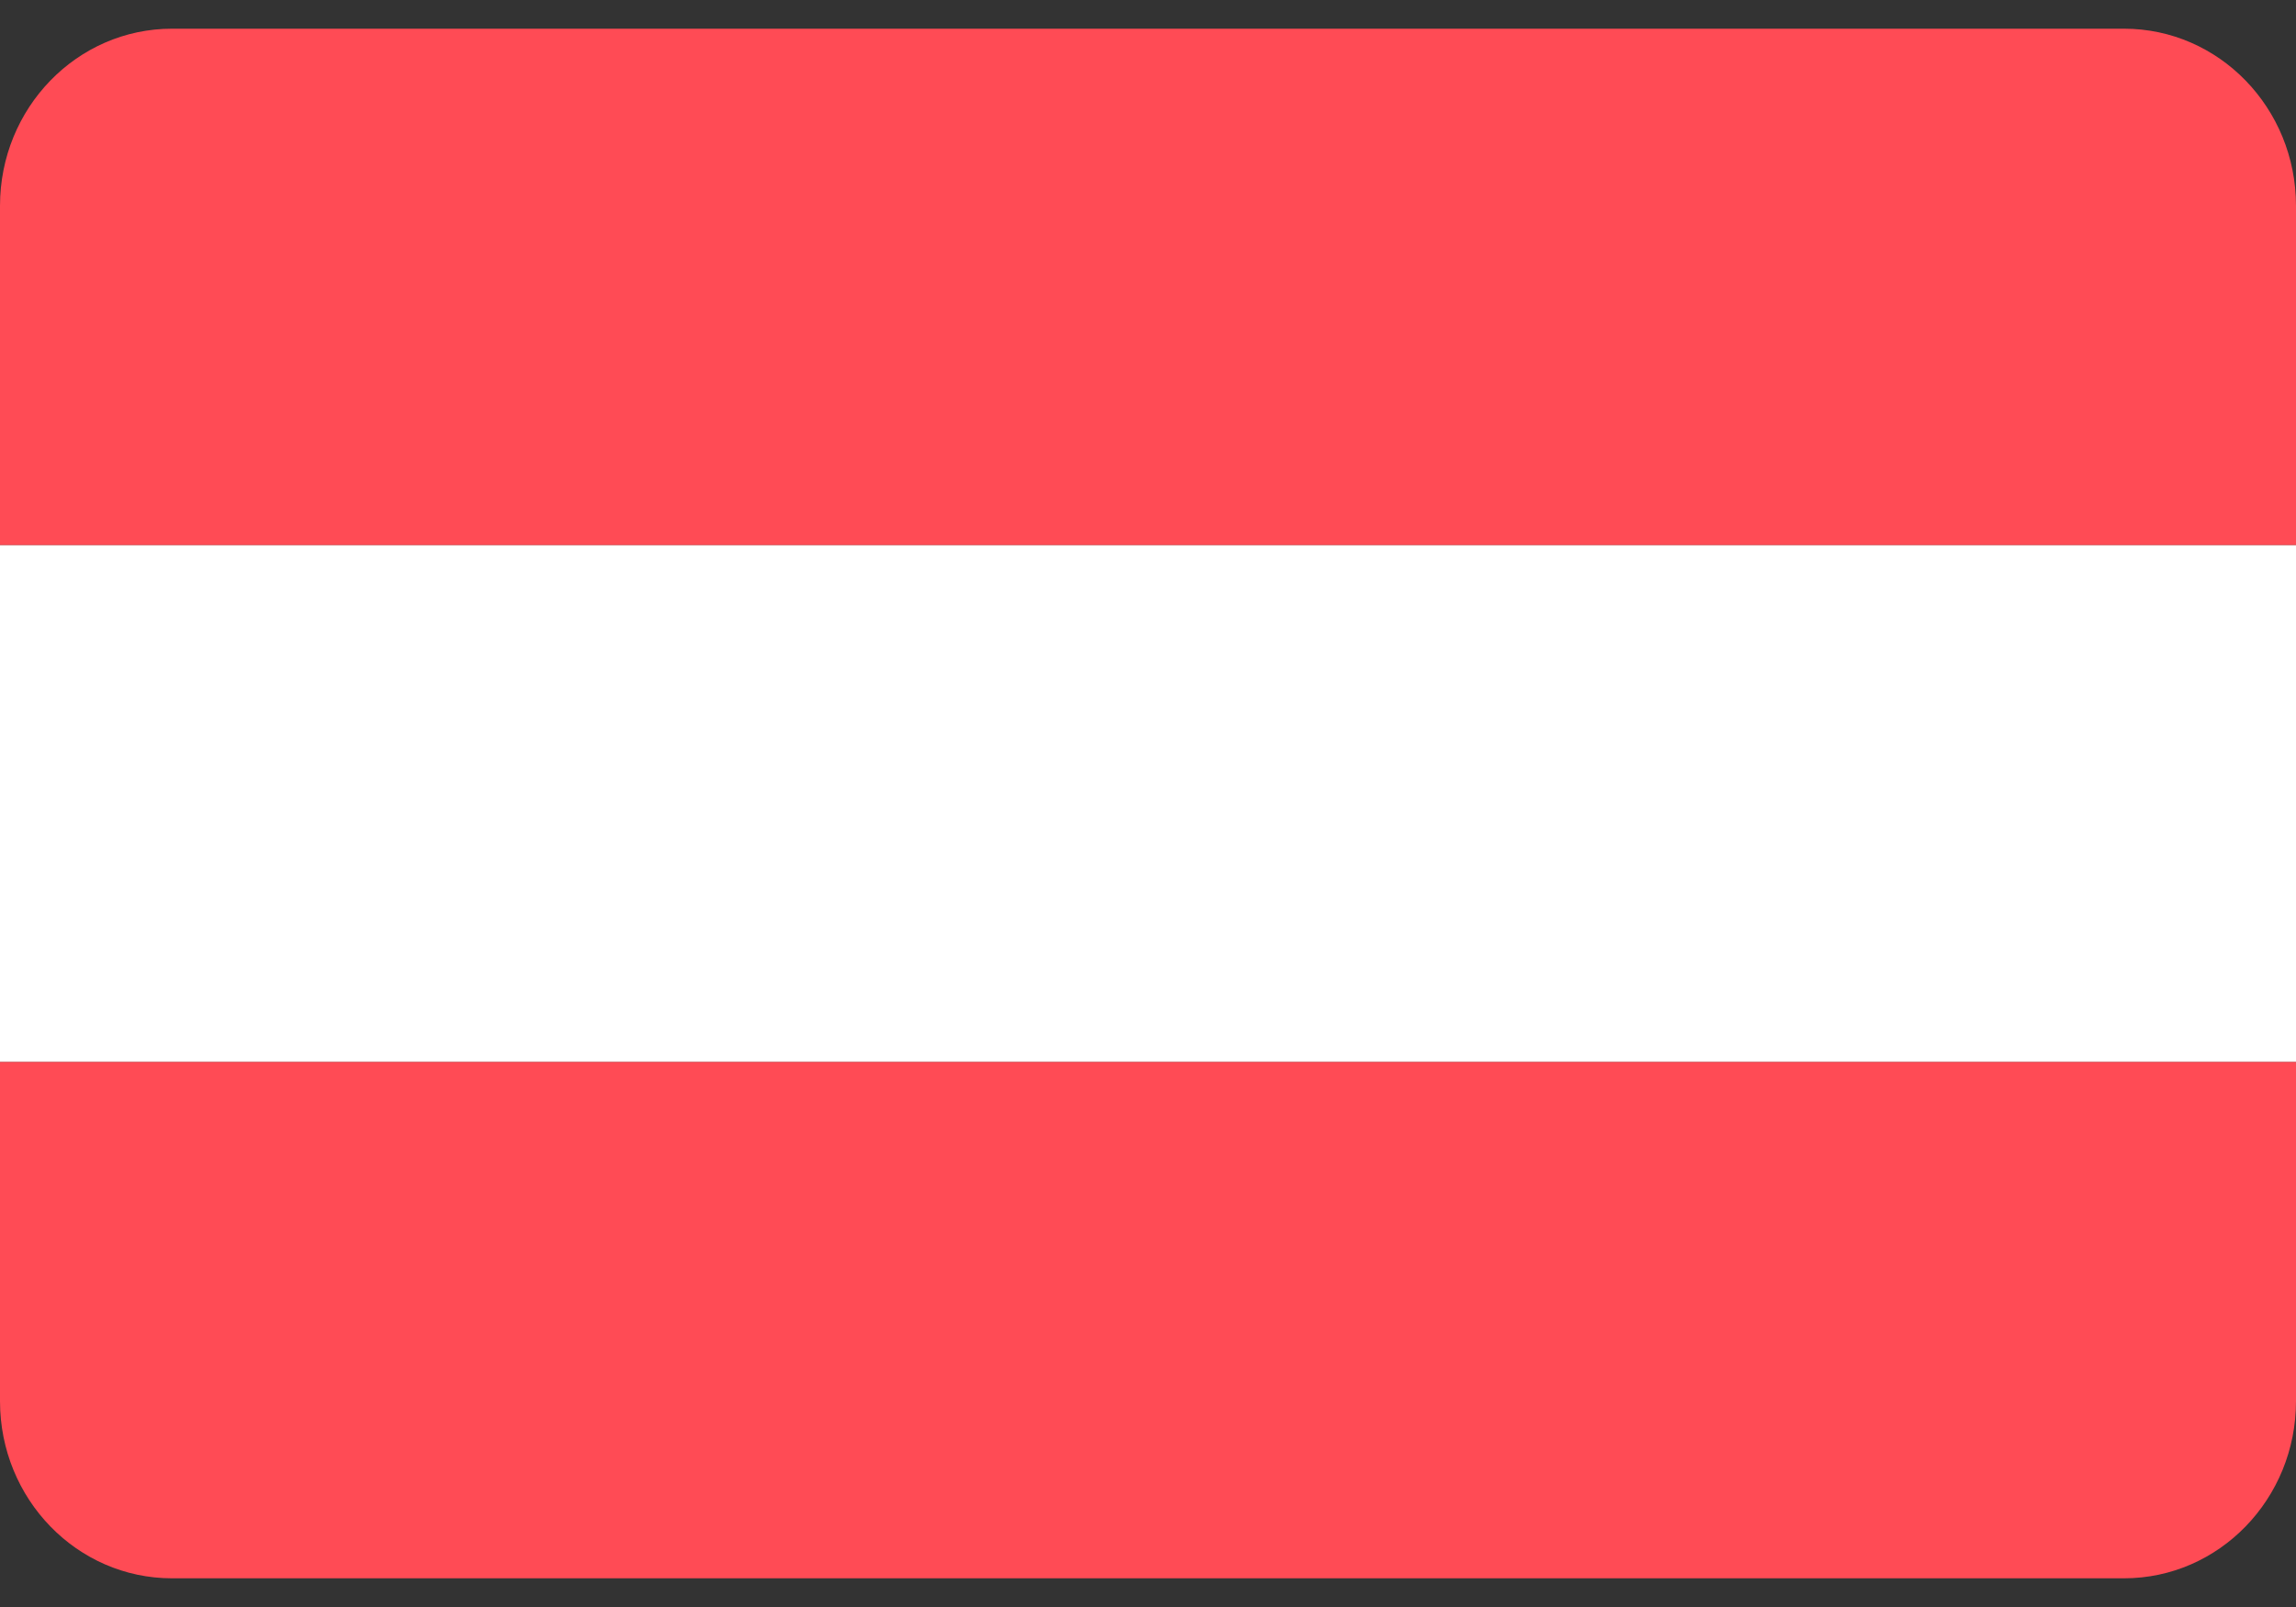
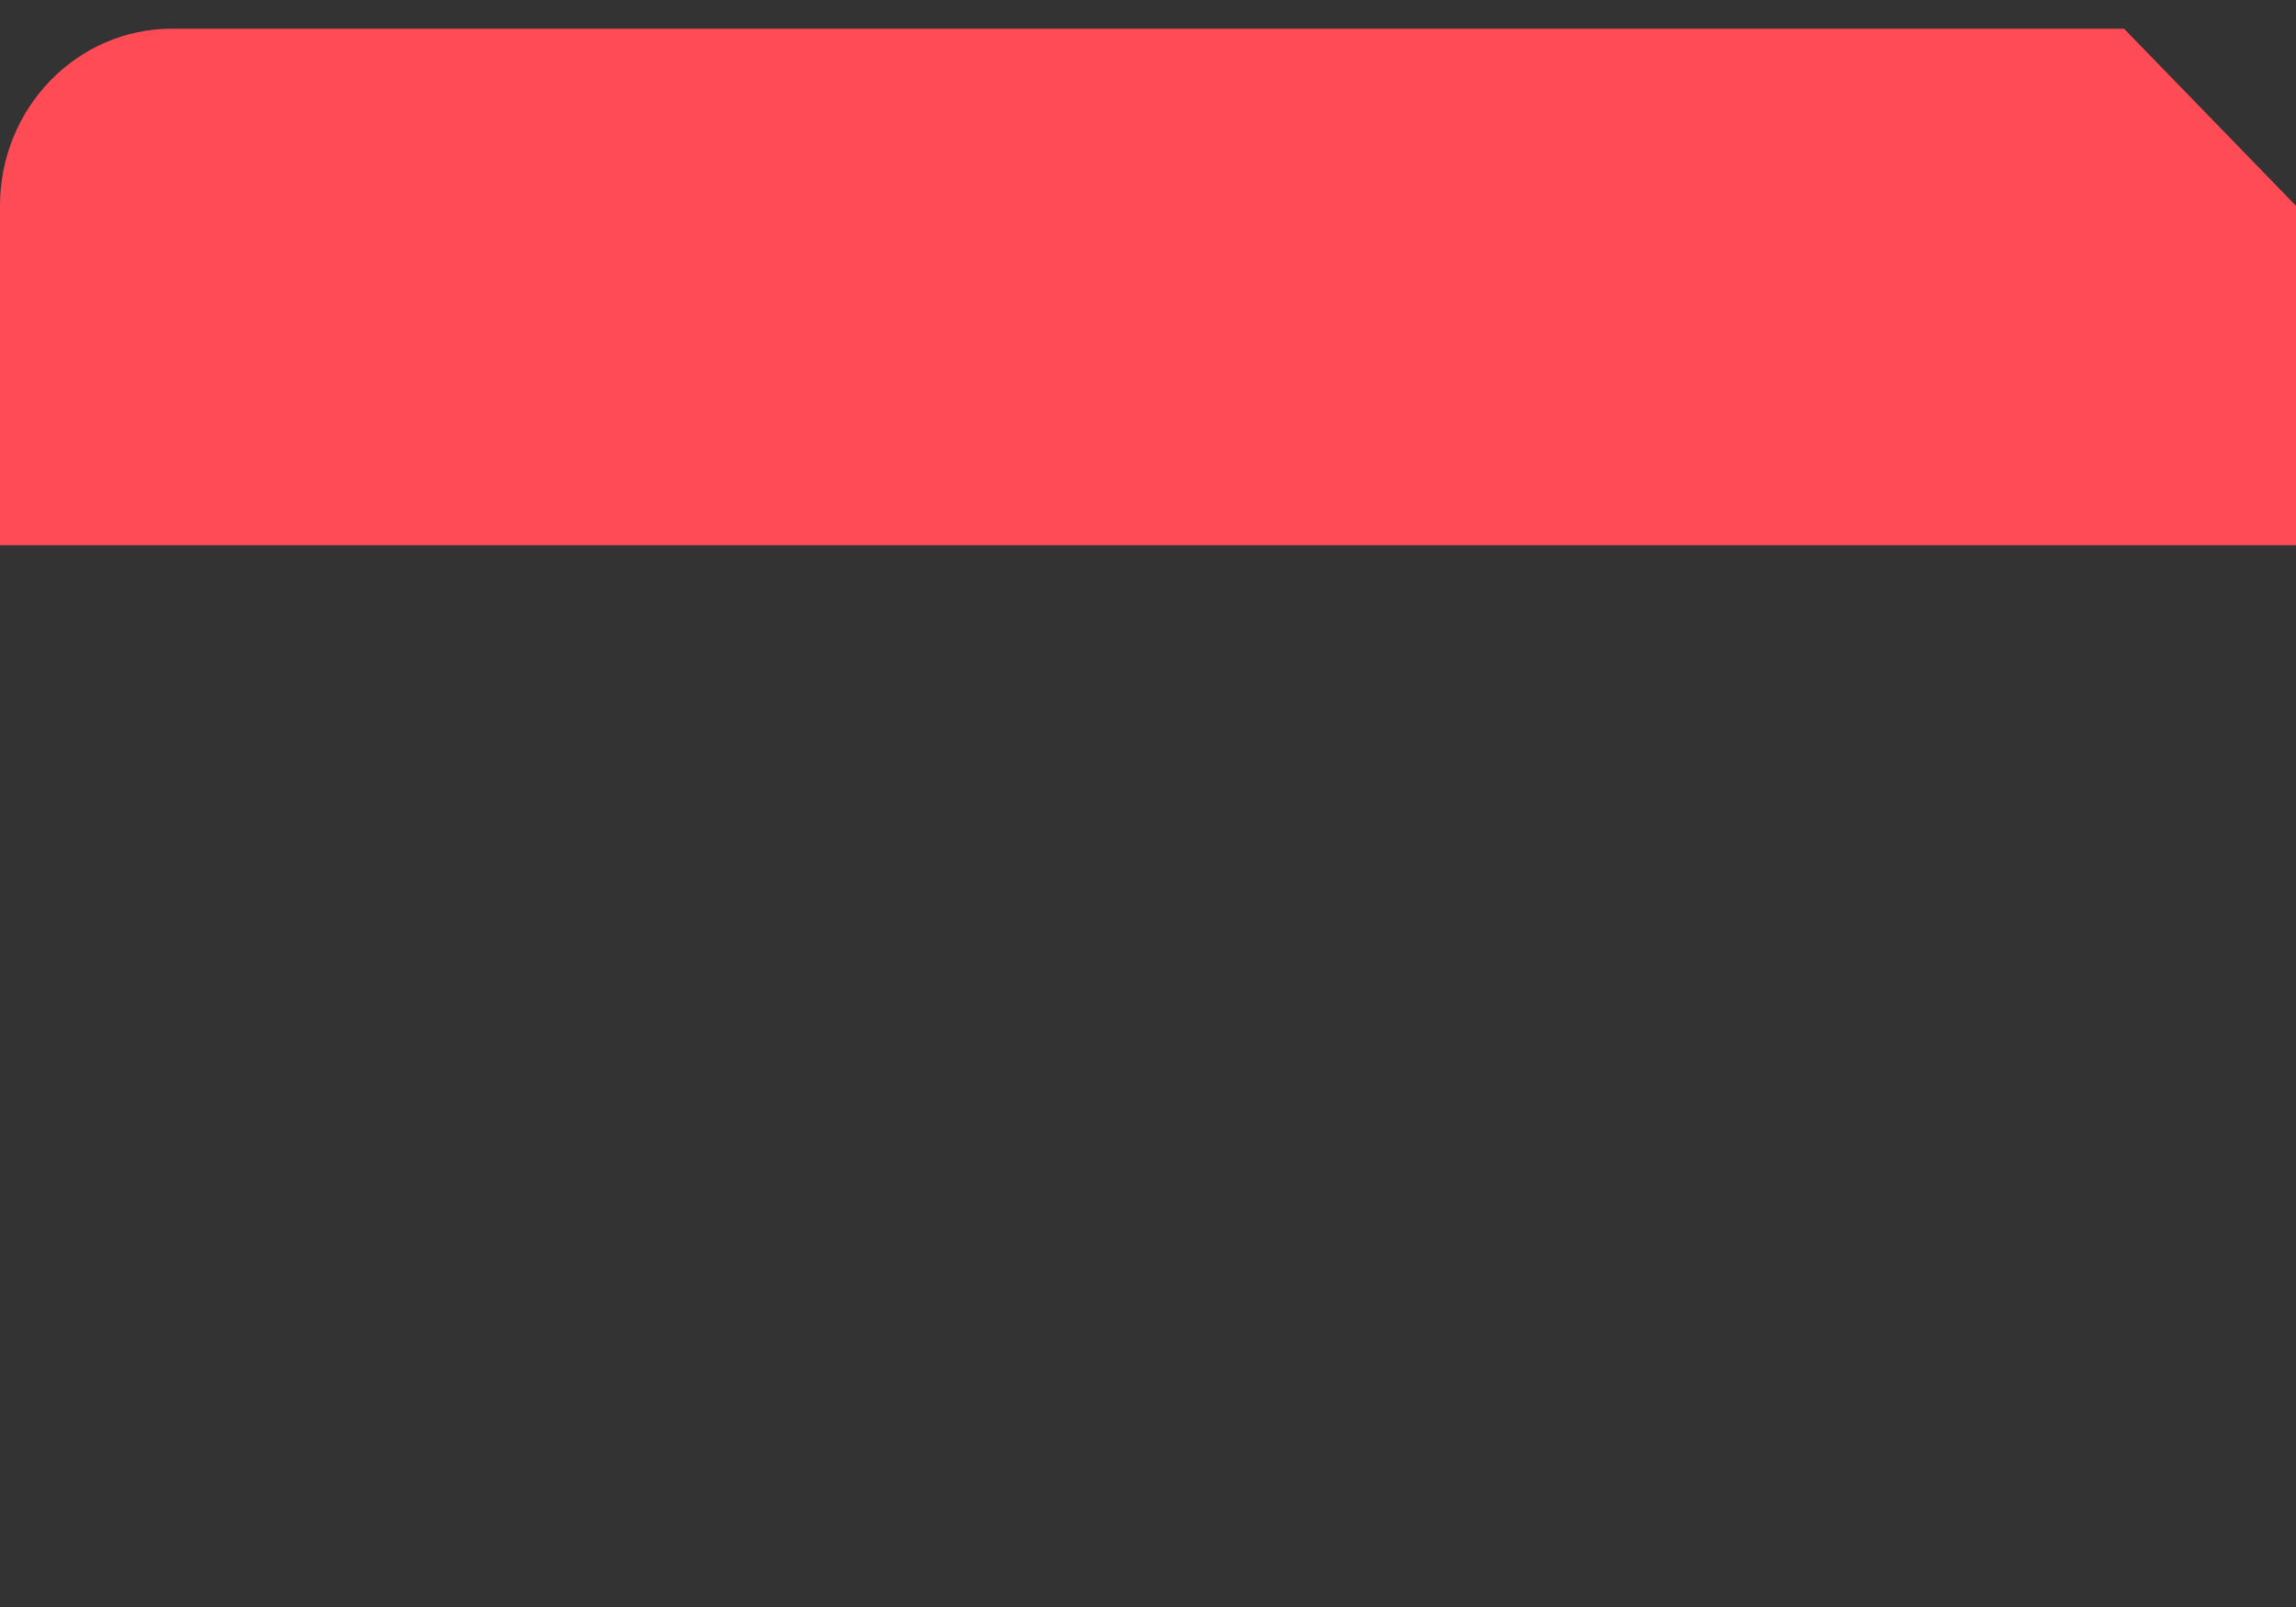
<svg xmlns="http://www.w3.org/2000/svg" width="40" height="28" viewBox="0 0 40 28" fill="none">
  <rect x="0" y="0" width="40" height="28" fill="#333333" stroke="none" />
-   <path d="M37.004 0.5H2.996C1.341 0.5 0 1.882 0 3.586V9.5H40V3.586C40 1.882 38.659 0.5 37.004 0.5Z" fill="#FF4B55" />
-   <path d="M0 24.414C0 26.118 1.341 27.5 2.996 27.5H37.004C38.659 27.5 40 26.118 40 24.414V18.5H0V24.414Z" fill="#FF4B55" />
-   <path d="M40 9.5H0V18.5H40V9.5Z" fill="white" />
+   <path d="M37.004 0.5H2.996C1.341 0.5 0 1.882 0 3.586V9.5H40V3.586Z" fill="#FF4B55" />
</svg>